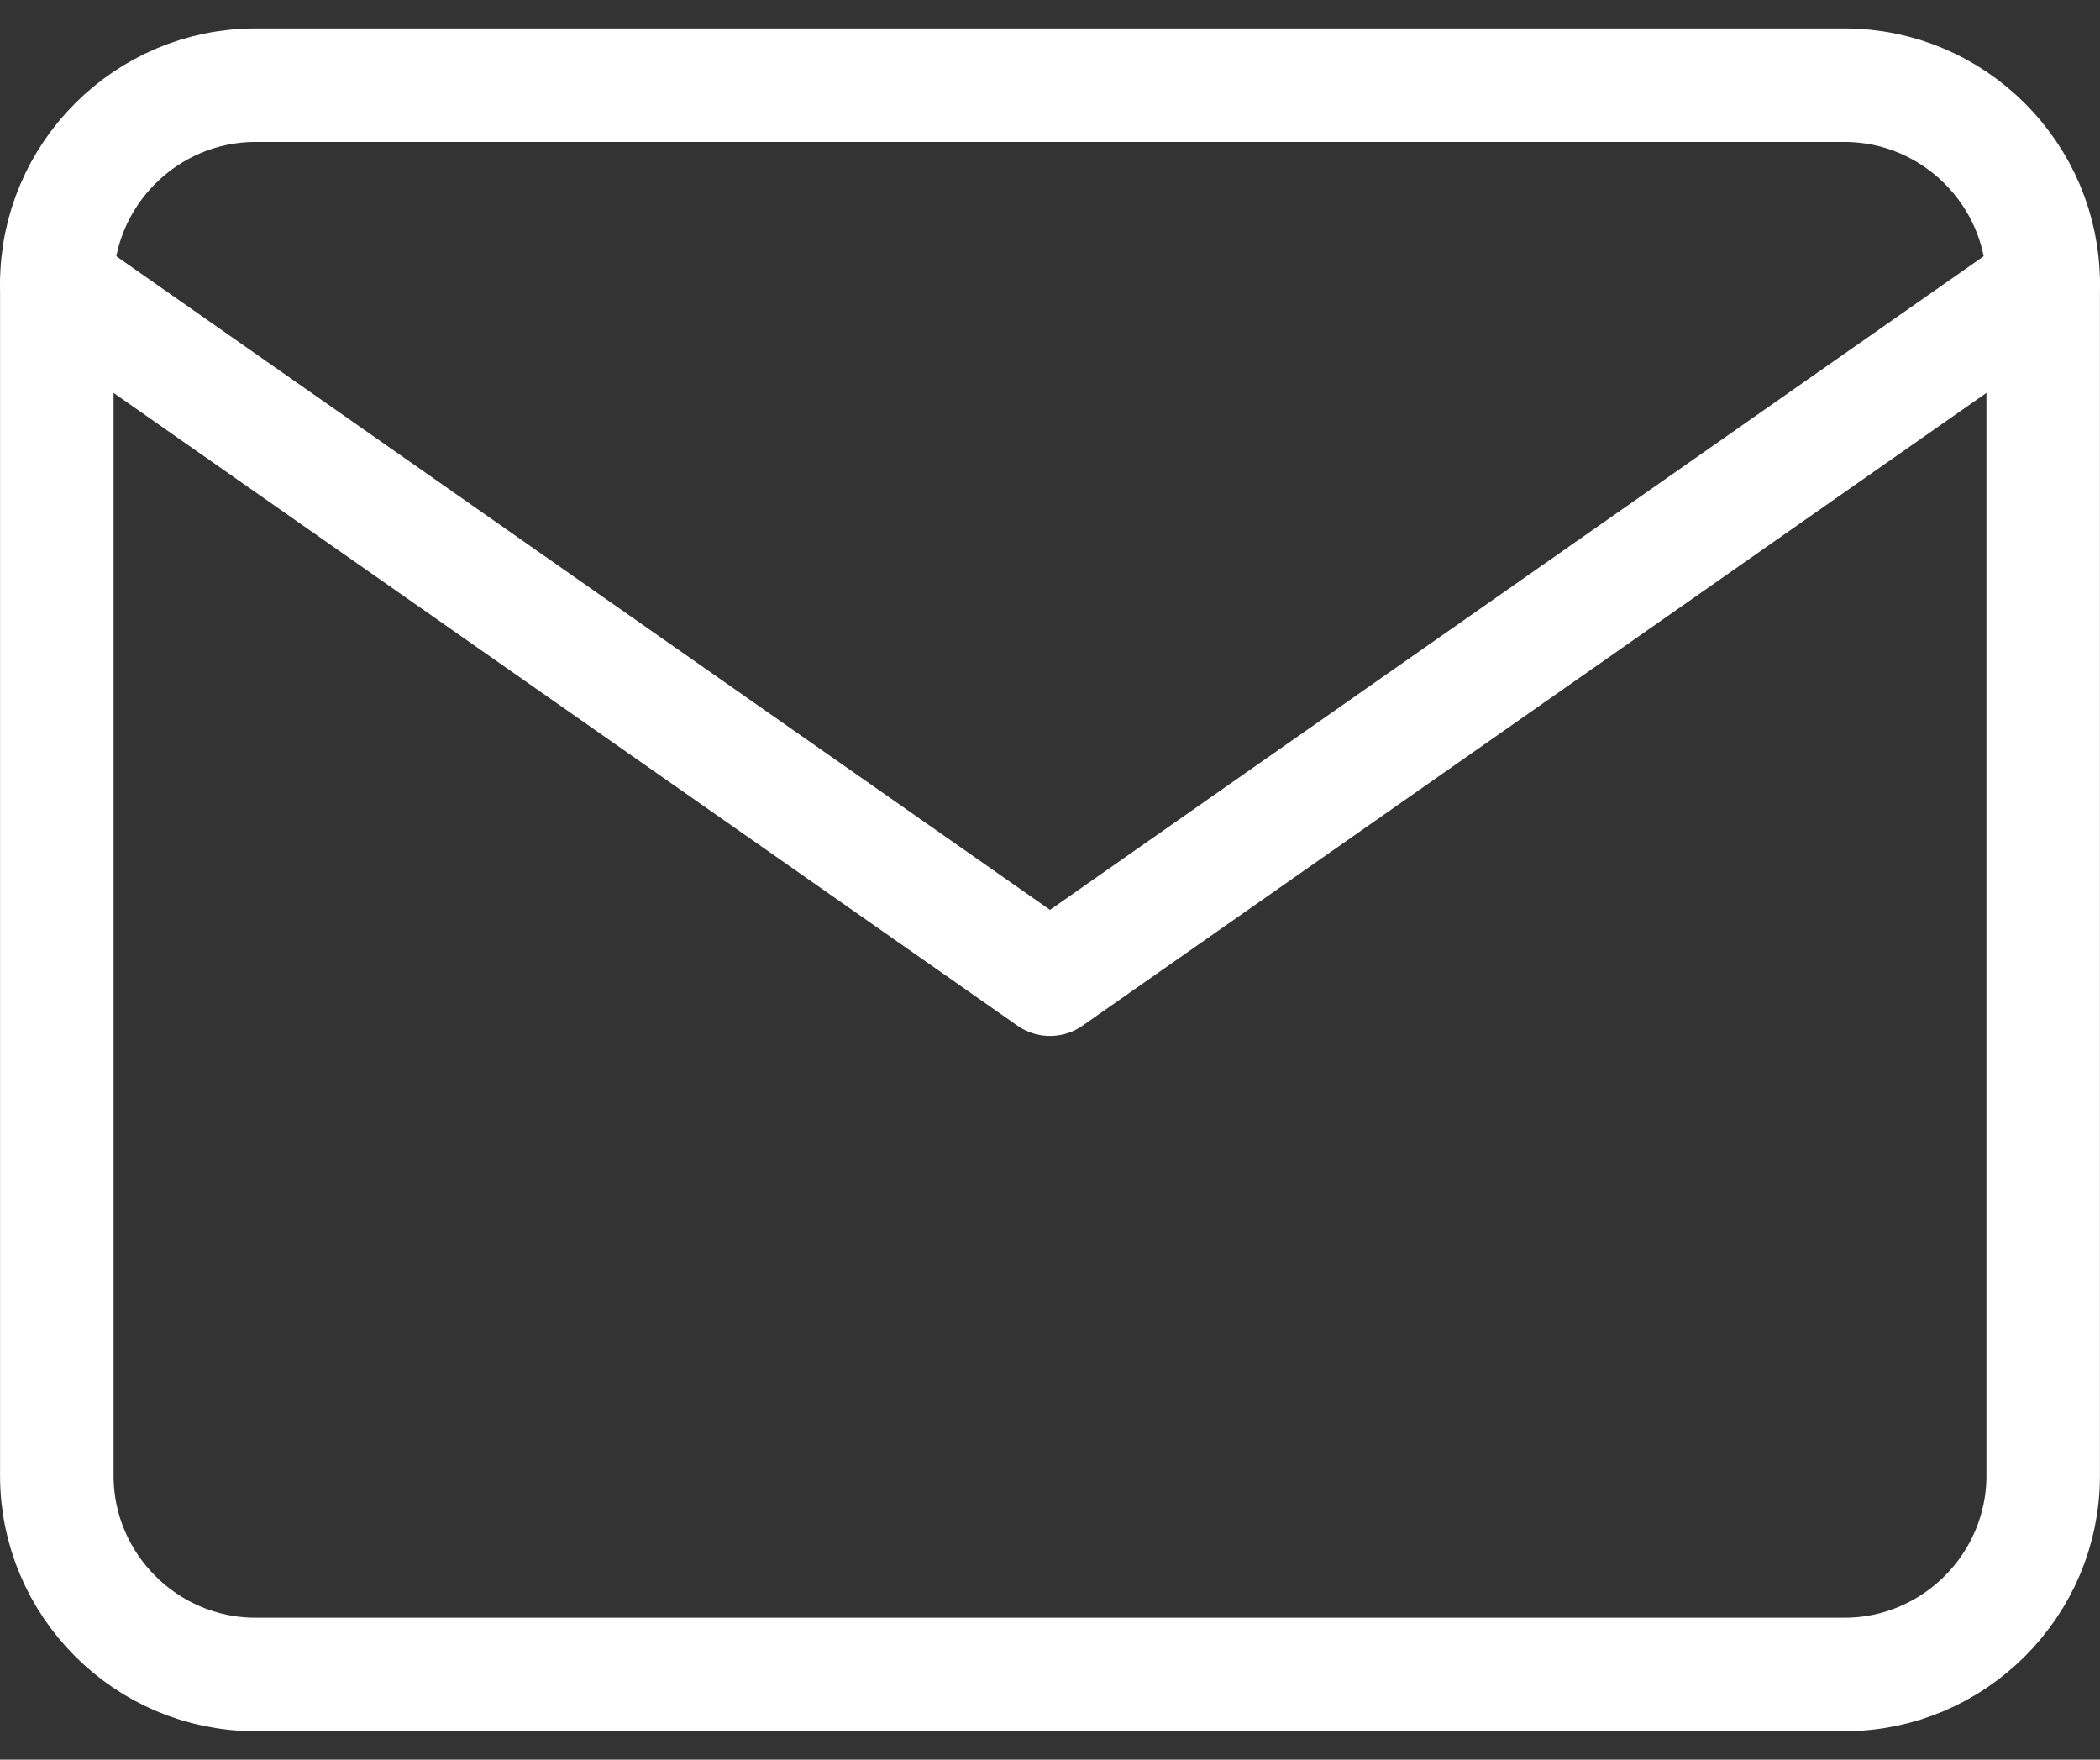
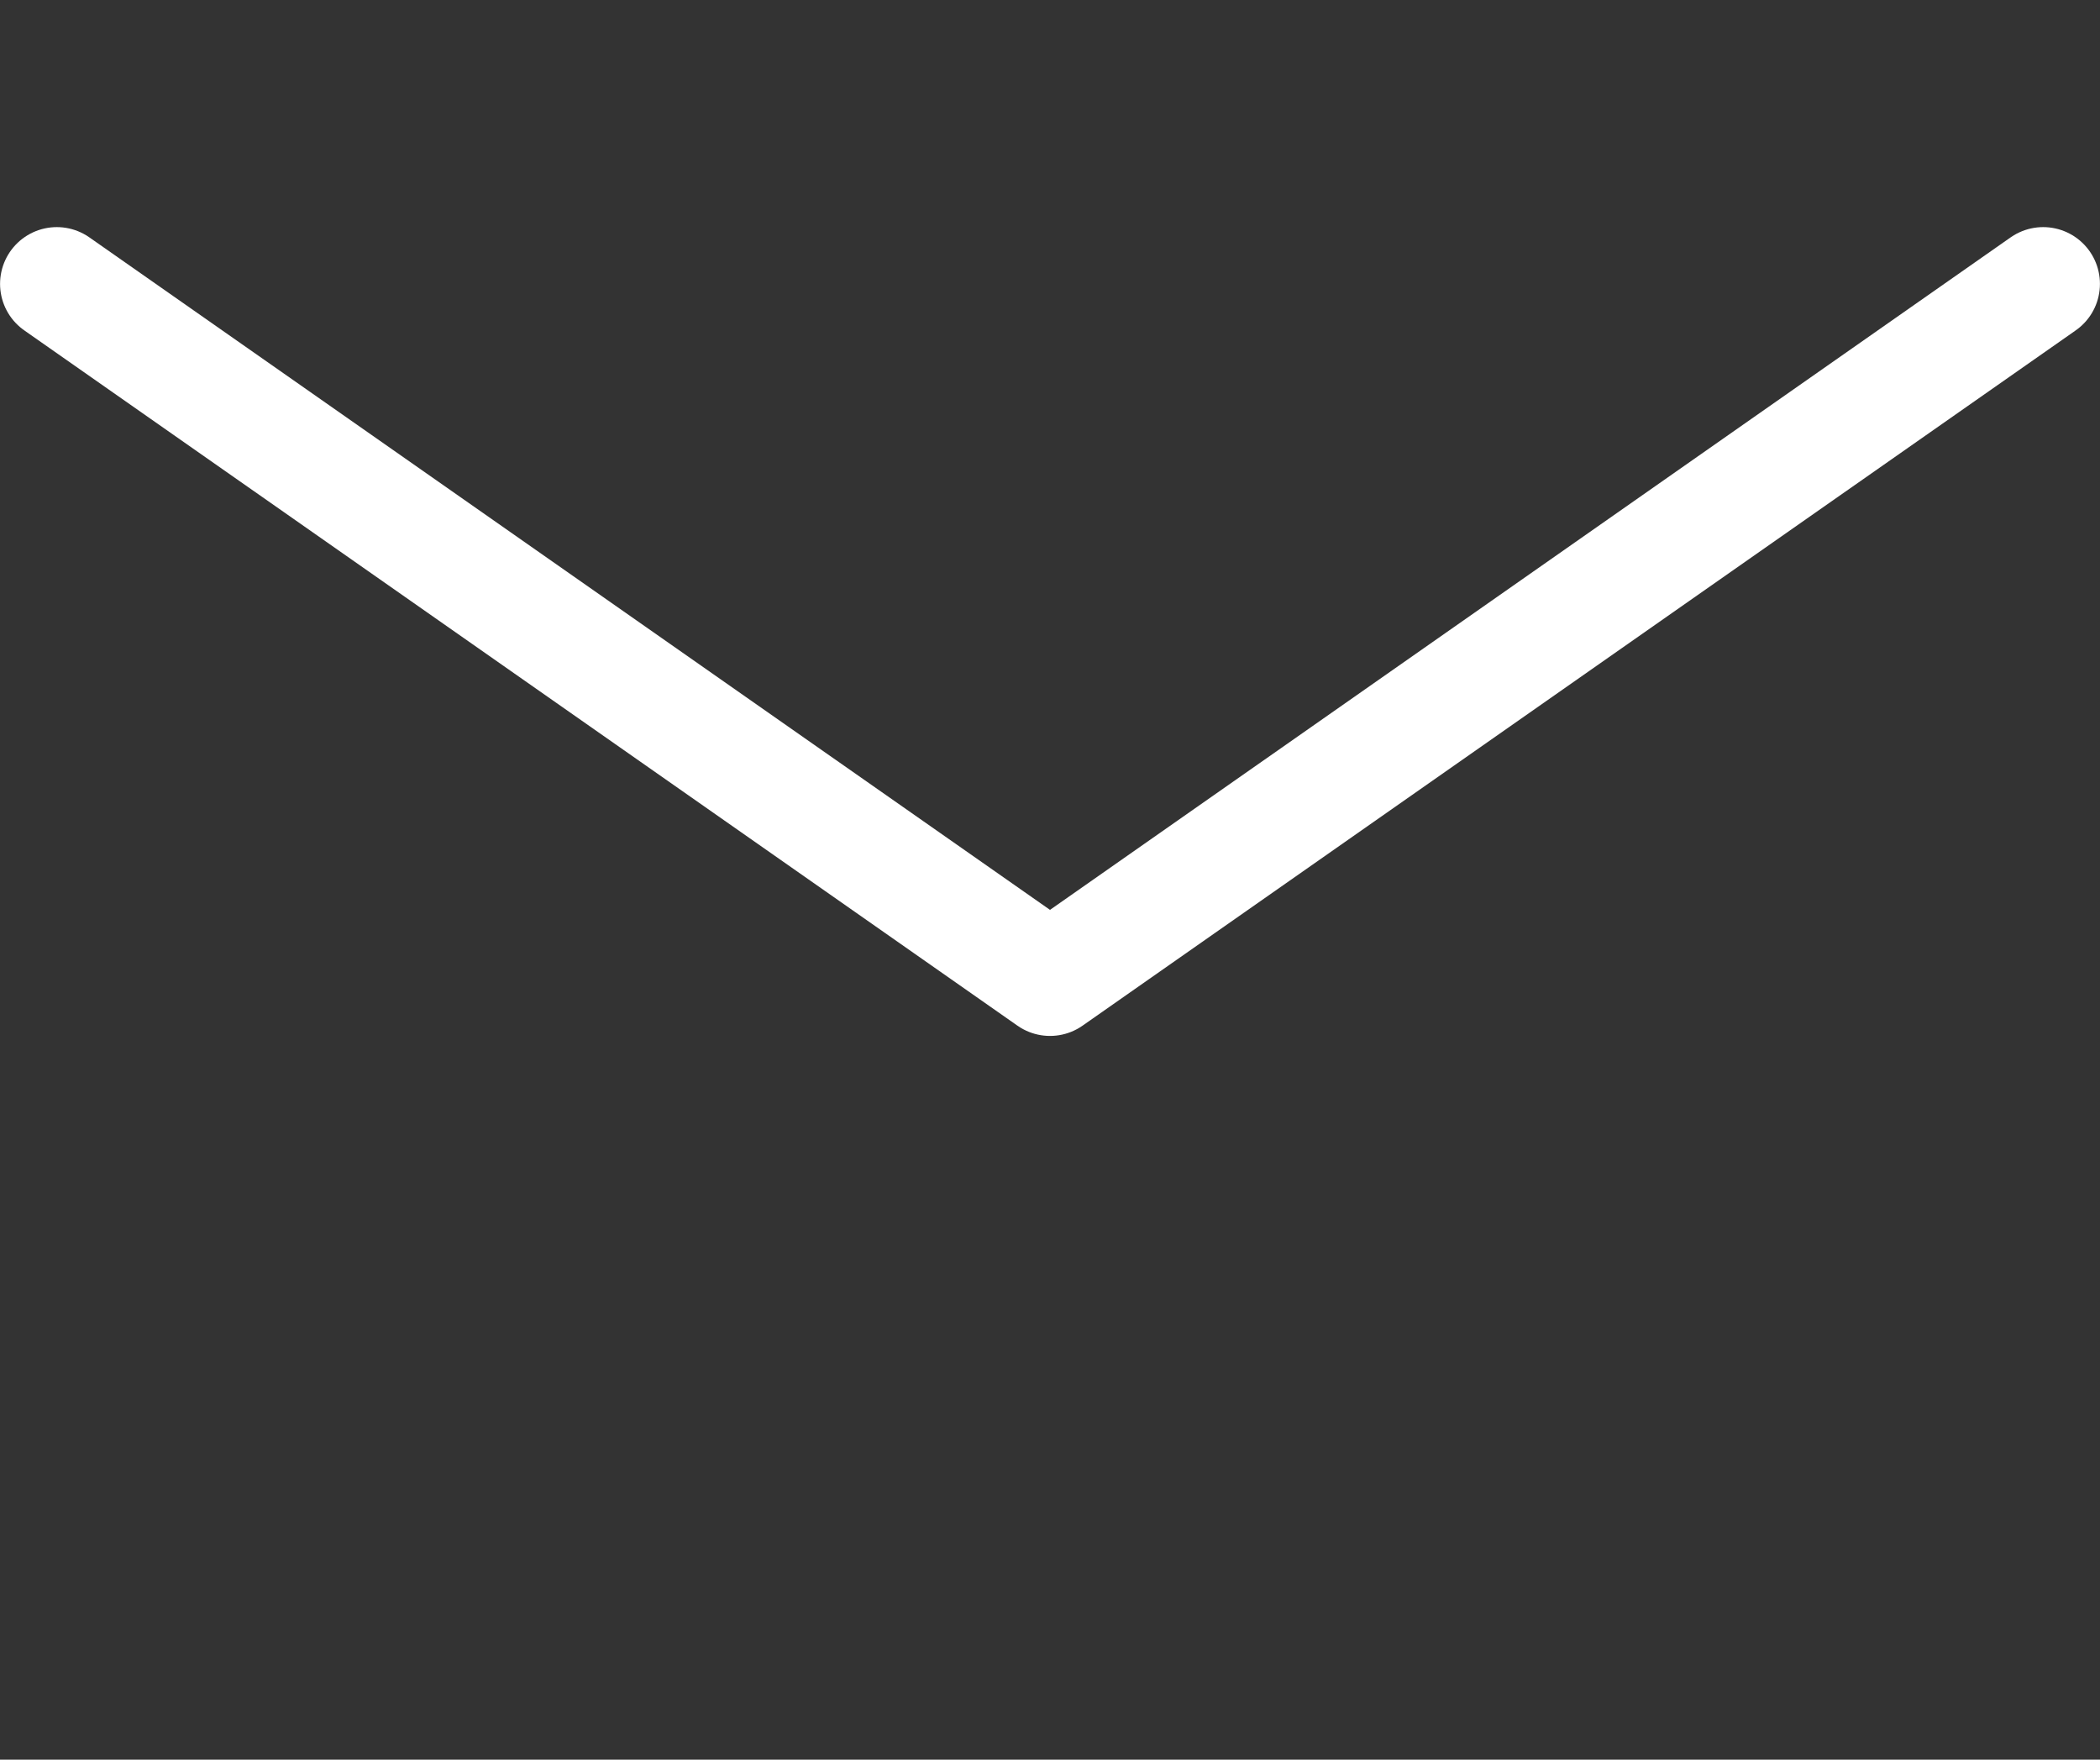
<svg xmlns="http://www.w3.org/2000/svg" width="37" height="31" viewBox="0 0 37 31" fill="none">
  <rect x="0" y="0" width="37" height="31" fill="#333333" stroke="none" />
-   <path d="M4.501 1.501H32.499C34.424 1.501 35.999 3.076 35.999 5.001V25.999C35.999 27.924 34.424 29.499 32.499 29.499H4.501C2.576 29.499 1.001 27.924 1.001 25.999V5.001C1.001 3.076 2.576 1.501 4.501 1.501Z" stroke="white" stroke-width="2" stroke-linecap="round" stroke-linejoin="round" />
  <path d="M35.999 5.001L18.5 17.25L1.001 5.001" stroke="white" stroke-width="2" stroke-linecap="round" stroke-linejoin="round" />
</svg>